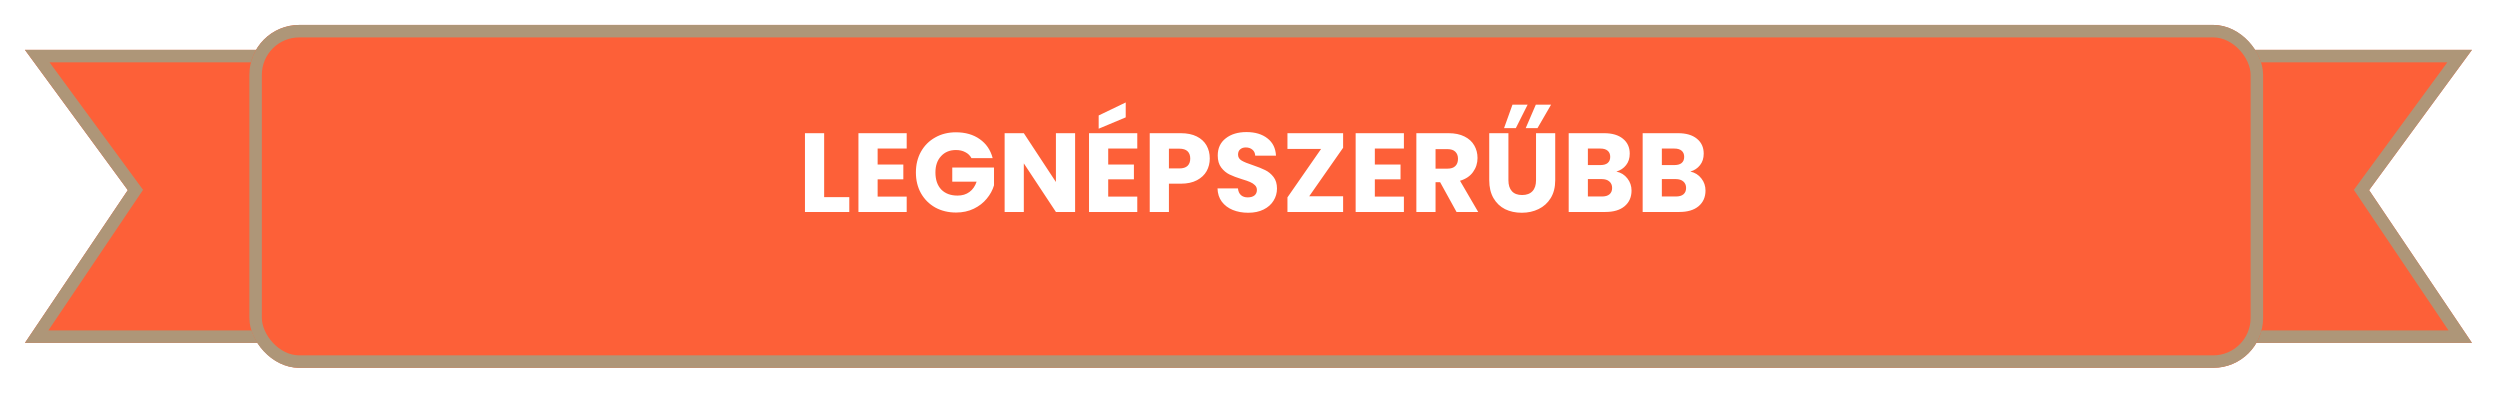
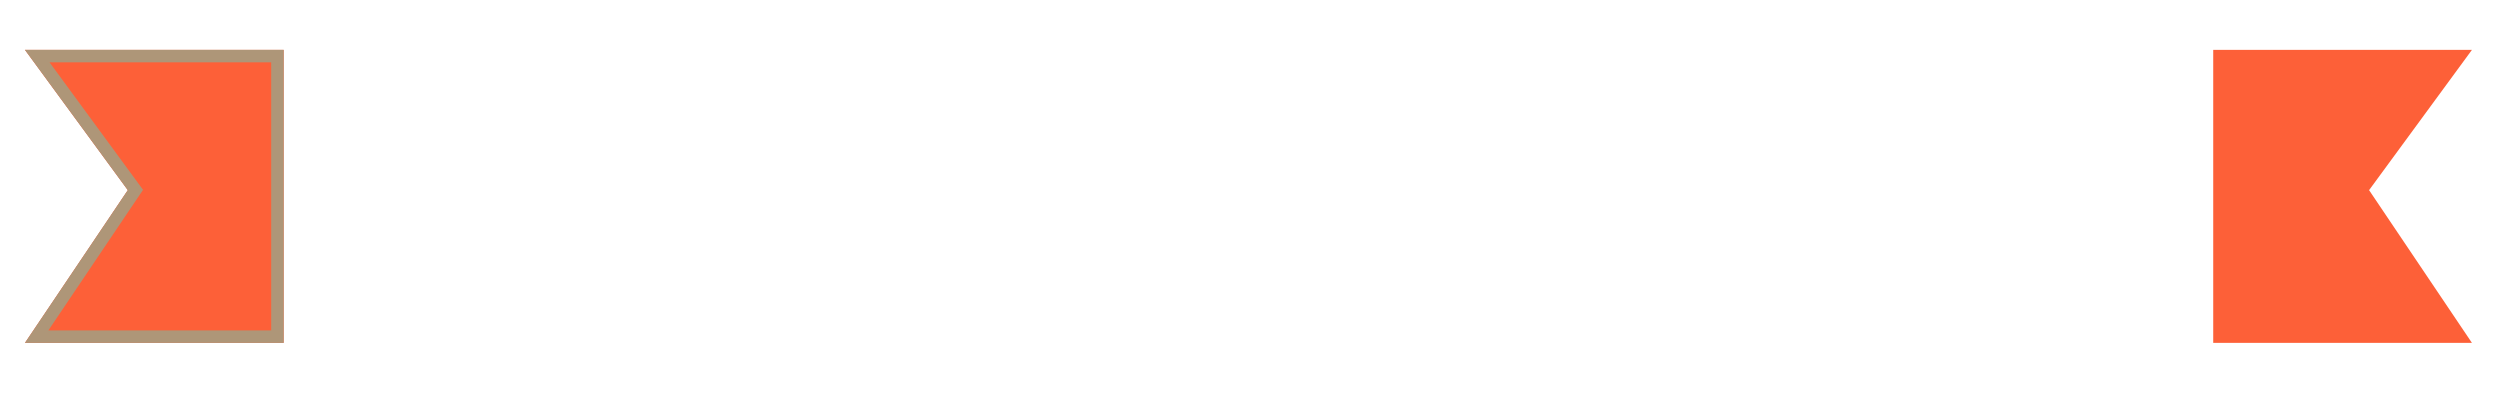
<svg xmlns="http://www.w3.org/2000/svg" width="401" height="63" viewBox="0 0 401 63" fill="none">
  <g filter="url(#filter0_d_30_423)">
    <path d="M396.5 4H355V51H396.5L380 26.5L396.5 4Z" fill="#FD6038" />
-     <path d="M394.526 5L379.193 25.908L378.778 26.476L379.171 27.059L394.621 50H356V5H394.526Z" stroke="#AE9678" stroke-width="2" />
  </g>
  <g filter="url(#filter1_d_30_423)">
    <path d="M4 4H45.5V51H4L20.5 26.5L4 4Z" fill="#FD6038" />
    <path d="M5.974 5L21.307 25.908L21.722 26.476L21.329 27.059L5.879 50H44.5V5H5.974Z" stroke="#AE9678" stroke-width="2" />
  </g>
  <g filter="url(#filter2_d_30_423)">
-     <rect x="40" width="323" height="55" rx="8" fill="#FD6038" />
-     <rect x="41" y="1" width="321" height="53" rx="7" stroke="#AE9678" stroke-width="2" />
-   </g>
+     </g>
  <path d="M132.194 31.624H136.226V34H129.116V21.364H132.194V31.624ZM140.772 23.83V26.386H144.894V28.762H140.772V31.534H145.434V34H137.694V21.364H145.434V23.83H140.772ZM155.82 25.36C155.592 24.94 155.262 24.622 154.83 24.406C154.41 24.178 153.912 24.064 153.336 24.064C152.34 24.064 151.542 24.394 150.942 25.054C150.342 25.702 150.042 26.572 150.042 27.664C150.042 28.828 150.354 29.74 150.978 30.4C151.614 31.048 152.484 31.372 153.588 31.372C154.344 31.372 154.98 31.18 155.496 30.796C156.024 30.412 156.408 29.86 156.648 29.14H152.742V26.872H159.438V29.734C159.21 30.502 158.82 31.216 158.268 31.876C157.728 32.536 157.038 33.07 156.198 33.478C155.358 33.886 154.41 34.09 153.354 34.09C152.106 34.09 150.99 33.82 150.006 33.28C149.034 32.728 148.272 31.966 147.72 30.994C147.18 30.022 146.91 28.912 146.91 27.664C146.91 26.416 147.18 25.306 147.72 24.334C148.272 23.35 149.034 22.588 150.006 22.048C150.978 21.496 152.088 21.22 153.336 21.22C154.848 21.22 156.12 21.586 157.152 22.318C158.196 23.05 158.886 24.064 159.222 25.36H155.82ZM172.447 34H169.369L164.221 26.206V34H161.143V21.364H164.221L169.369 29.194V21.364H172.447V34ZM177.757 23.83V26.386H181.879V28.762H177.757V31.534H182.419V34H174.679V21.364H182.419V23.83H177.757ZM180.565 18.826L176.227 20.644V18.52L180.565 16.432V18.826ZM194.047 25.432C194.047 26.164 193.879 26.836 193.543 27.448C193.207 28.048 192.691 28.534 191.995 28.906C191.299 29.278 190.435 29.464 189.403 29.464H187.495V34H184.417V21.364H189.403C190.411 21.364 191.263 21.538 191.959 21.886C192.655 22.234 193.177 22.714 193.525 23.326C193.873 23.938 194.047 24.64 194.047 25.432ZM189.169 27.016C189.757 27.016 190.195 26.878 190.483 26.602C190.771 26.326 190.915 25.936 190.915 25.432C190.915 24.928 190.771 24.538 190.483 24.262C190.195 23.986 189.757 23.848 189.169 23.848H187.495V27.016H189.169ZM200.221 34.126C199.297 34.126 198.469 33.976 197.737 33.676C197.005 33.376 196.417 32.932 195.973 32.344C195.541 31.756 195.313 31.048 195.289 30.22H198.565C198.613 30.688 198.775 31.048 199.051 31.3C199.327 31.54 199.687 31.66 200.131 31.66C200.587 31.66 200.947 31.558 201.211 31.354C201.475 31.138 201.607 30.844 201.607 30.472C201.607 30.16 201.499 29.902 201.283 29.698C201.079 29.494 200.821 29.326 200.509 29.194C200.209 29.062 199.777 28.912 199.213 28.744C198.397 28.492 197.731 28.24 197.215 27.988C196.699 27.736 196.255 27.364 195.883 26.872C195.511 26.38 195.325 25.738 195.325 24.946C195.325 23.77 195.751 22.852 196.603 22.192C197.455 21.52 198.565 21.184 199.933 21.184C201.325 21.184 202.447 21.52 203.299 22.192C204.151 22.852 204.607 23.776 204.667 24.964H201.337C201.313 24.556 201.163 24.238 200.887 24.01C200.611 23.77 200.257 23.65 199.825 23.65C199.453 23.65 199.153 23.752 198.925 23.956C198.697 24.148 198.583 24.43 198.583 24.802C198.583 25.21 198.775 25.528 199.159 25.756C199.543 25.984 200.143 26.23 200.959 26.494C201.775 26.77 202.435 27.034 202.939 27.286C203.455 27.538 203.899 27.904 204.271 28.384C204.643 28.864 204.829 29.482 204.829 30.238C204.829 30.958 204.643 31.612 204.271 32.2C203.911 32.788 203.383 33.256 202.687 33.604C201.991 33.952 201.169 34.126 200.221 34.126ZM209.999 31.48H215.435V34H206.507V31.66L211.907 23.884H206.507V21.364H215.435V23.704L209.999 31.48ZM220.524 23.83V26.386H224.646V28.762H220.524V31.534H225.186V34H217.446V21.364H225.186V23.83H220.524ZM233.628 34L231 29.23H230.262V34H227.184V21.364H232.35C233.346 21.364 234.192 21.538 234.888 21.886C235.596 22.234 236.124 22.714 236.472 23.326C236.82 23.926 236.994 24.598 236.994 25.342C236.994 26.182 236.754 26.932 236.274 27.592C235.806 28.252 235.11 28.72 234.186 28.996L237.102 34H233.628ZM230.262 27.052H232.17C232.734 27.052 233.154 26.914 233.43 26.638C233.718 26.362 233.862 25.972 233.862 25.468C233.862 24.988 233.718 24.61 233.43 24.334C233.154 24.058 232.734 23.92 232.17 23.92H230.262V27.052ZM241.951 21.364V28.924C241.951 29.68 242.137 30.262 242.509 30.67C242.881 31.078 243.427 31.282 244.147 31.282C244.867 31.282 245.419 31.078 245.803 30.67C246.187 30.262 246.379 29.68 246.379 28.924V21.364H249.457V28.906C249.457 30.034 249.217 30.988 248.737 31.768C248.257 32.548 247.609 33.136 246.793 33.532C245.989 33.928 245.089 34.126 244.093 34.126C243.097 34.126 242.203 33.934 241.411 33.55C240.631 33.154 240.013 32.566 239.557 31.786C239.101 30.994 238.873 30.034 238.873 28.906V21.364H241.951ZM243.139 20.554H241.249L242.599 16.792H245.029L243.139 20.554ZM246.613 20.554H244.723L246.343 16.792H248.791L246.613 20.554ZM259.268 27.52C260 27.676 260.588 28.042 261.032 28.618C261.476 29.182 261.698 29.83 261.698 30.562C261.698 31.618 261.326 32.458 260.582 33.082C259.85 33.694 258.824 34 257.504 34H251.618V21.364H257.306C258.59 21.364 259.592 21.658 260.312 22.246C261.044 22.834 261.41 23.632 261.41 24.64C261.41 25.384 261.212 26.002 260.816 26.494C260.432 26.986 259.916 27.328 259.268 27.52ZM254.696 26.476H256.712C257.216 26.476 257.6 26.368 257.864 26.152C258.14 25.924 258.278 25.594 258.278 25.162C258.278 24.73 258.14 24.4 257.864 24.172C257.6 23.944 257.216 23.83 256.712 23.83H254.696V26.476ZM256.964 31.516C257.48 31.516 257.876 31.402 258.152 31.174C258.44 30.934 258.584 30.592 258.584 30.148C258.584 29.704 258.434 29.356 258.134 29.104C257.846 28.852 257.444 28.726 256.928 28.726H254.696V31.516H256.964ZM271.133 27.52C271.865 27.676 272.453 28.042 272.897 28.618C273.341 29.182 273.563 29.83 273.563 30.562C273.563 31.618 273.191 32.458 272.447 33.082C271.715 33.694 270.689 34 269.369 34H263.483V21.364H269.171C270.455 21.364 271.457 21.658 272.177 22.246C272.909 22.834 273.275 23.632 273.275 24.64C273.275 25.384 273.077 26.002 272.681 26.494C272.297 26.986 271.781 27.328 271.133 27.52ZM266.561 26.476H268.577C269.081 26.476 269.465 26.368 269.729 26.152C270.005 25.924 270.143 25.594 270.143 25.162C270.143 24.73 270.005 24.4 269.729 24.172C269.465 23.944 269.081 23.83 268.577 23.83H266.561V26.476ZM268.829 31.516C269.345 31.516 269.741 31.402 270.017 31.174C270.305 30.934 270.449 30.592 270.449 30.148C270.449 29.704 270.299 29.356 269.999 29.104C269.711 28.852 269.309 28.726 268.793 28.726H266.561V31.516H268.829Z" fill="white" />
  <defs>
    <filter id="filter0_d_30_423" x="351" y="4" width="49.5" height="55" filterUnits="userSpaceOnUse" color-interpolation-filters="sRGB">
      <feFlood flood-opacity="0" result="BackgroundImageFix" />
      <feColorMatrix in="SourceAlpha" type="matrix" values="0 0 0 0 0 0 0 0 0 0 0 0 0 0 0 0 0 0 127 0" result="hardAlpha" />
      <feOffset dy="4" />
      <feGaussianBlur stdDeviation="2" />
      <feComposite in2="hardAlpha" operator="out" />
      <feColorMatrix type="matrix" values="0 0 0 0 0 0 0 0 0 0 0 0 0 0 0 0 0 0 0.25 0" />
      <feBlend mode="normal" in2="BackgroundImageFix" result="effect1_dropShadow_30_423" />
      <feBlend mode="normal" in="SourceGraphic" in2="effect1_dropShadow_30_423" result="shape" />
    </filter>
    <filter id="filter1_d_30_423" x="0" y="4" width="49.5" height="55" filterUnits="userSpaceOnUse" color-interpolation-filters="sRGB">
      <feFlood flood-opacity="0" result="BackgroundImageFix" />
      <feColorMatrix in="SourceAlpha" type="matrix" values="0 0 0 0 0 0 0 0 0 0 0 0 0 0 0 0 0 0 127 0" result="hardAlpha" />
      <feOffset dy="4" />
      <feGaussianBlur stdDeviation="2" />
      <feComposite in2="hardAlpha" operator="out" />
      <feColorMatrix type="matrix" values="0 0 0 0 0 0 0 0 0 0 0 0 0 0 0 0 0 0 0.25 0" />
      <feBlend mode="normal" in2="BackgroundImageFix" result="effect1_dropShadow_30_423" />
      <feBlend mode="normal" in="SourceGraphic" in2="effect1_dropShadow_30_423" result="shape" />
    </filter>
    <filter id="filter2_d_30_423" x="36" y="0" width="331" height="63" filterUnits="userSpaceOnUse" color-interpolation-filters="sRGB">
      <feFlood flood-opacity="0" result="BackgroundImageFix" />
      <feColorMatrix in="SourceAlpha" type="matrix" values="0 0 0 0 0 0 0 0 0 0 0 0 0 0 0 0 0 0 127 0" result="hardAlpha" />
      <feOffset dy="4" />
      <feGaussianBlur stdDeviation="2" />
      <feComposite in2="hardAlpha" operator="out" />
      <feColorMatrix type="matrix" values="0 0 0 0 0 0 0 0 0 0 0 0 0 0 0 0 0 0 0.25 0" />
      <feBlend mode="normal" in2="BackgroundImageFix" result="effect1_dropShadow_30_423" />
      <feBlend mode="normal" in="SourceGraphic" in2="effect1_dropShadow_30_423" result="shape" />
    </filter>
  </defs>
</svg>